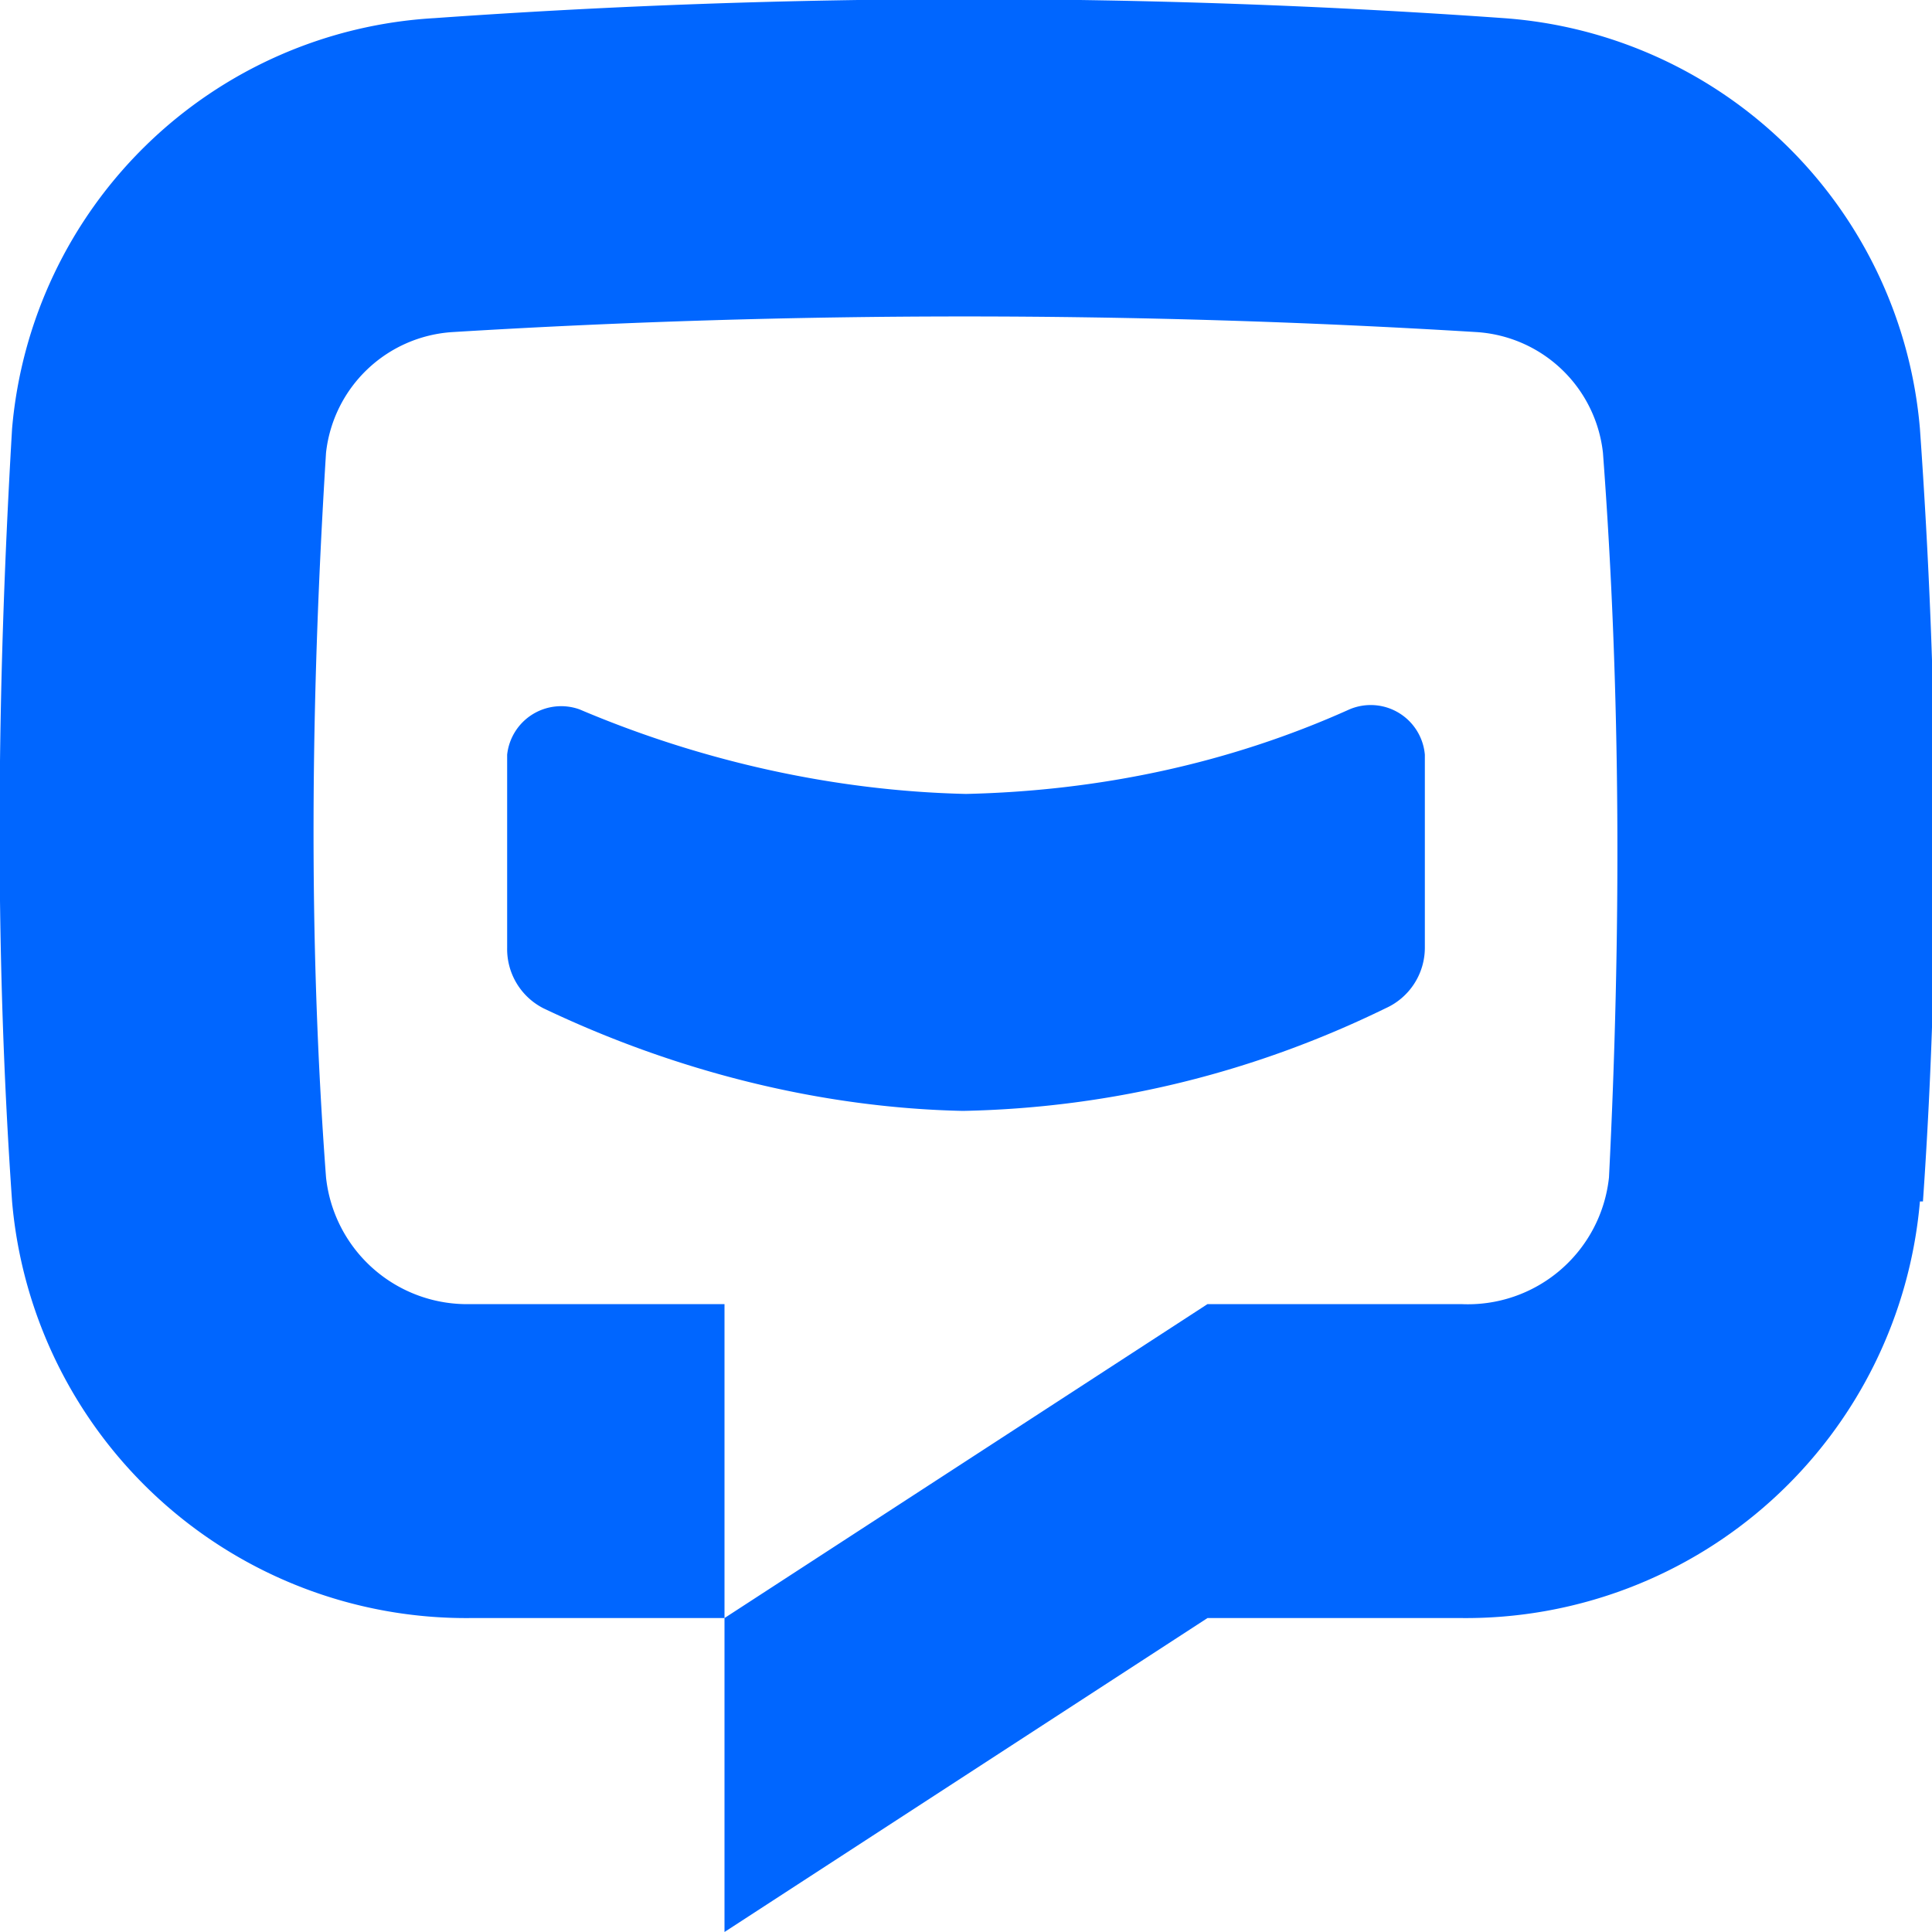
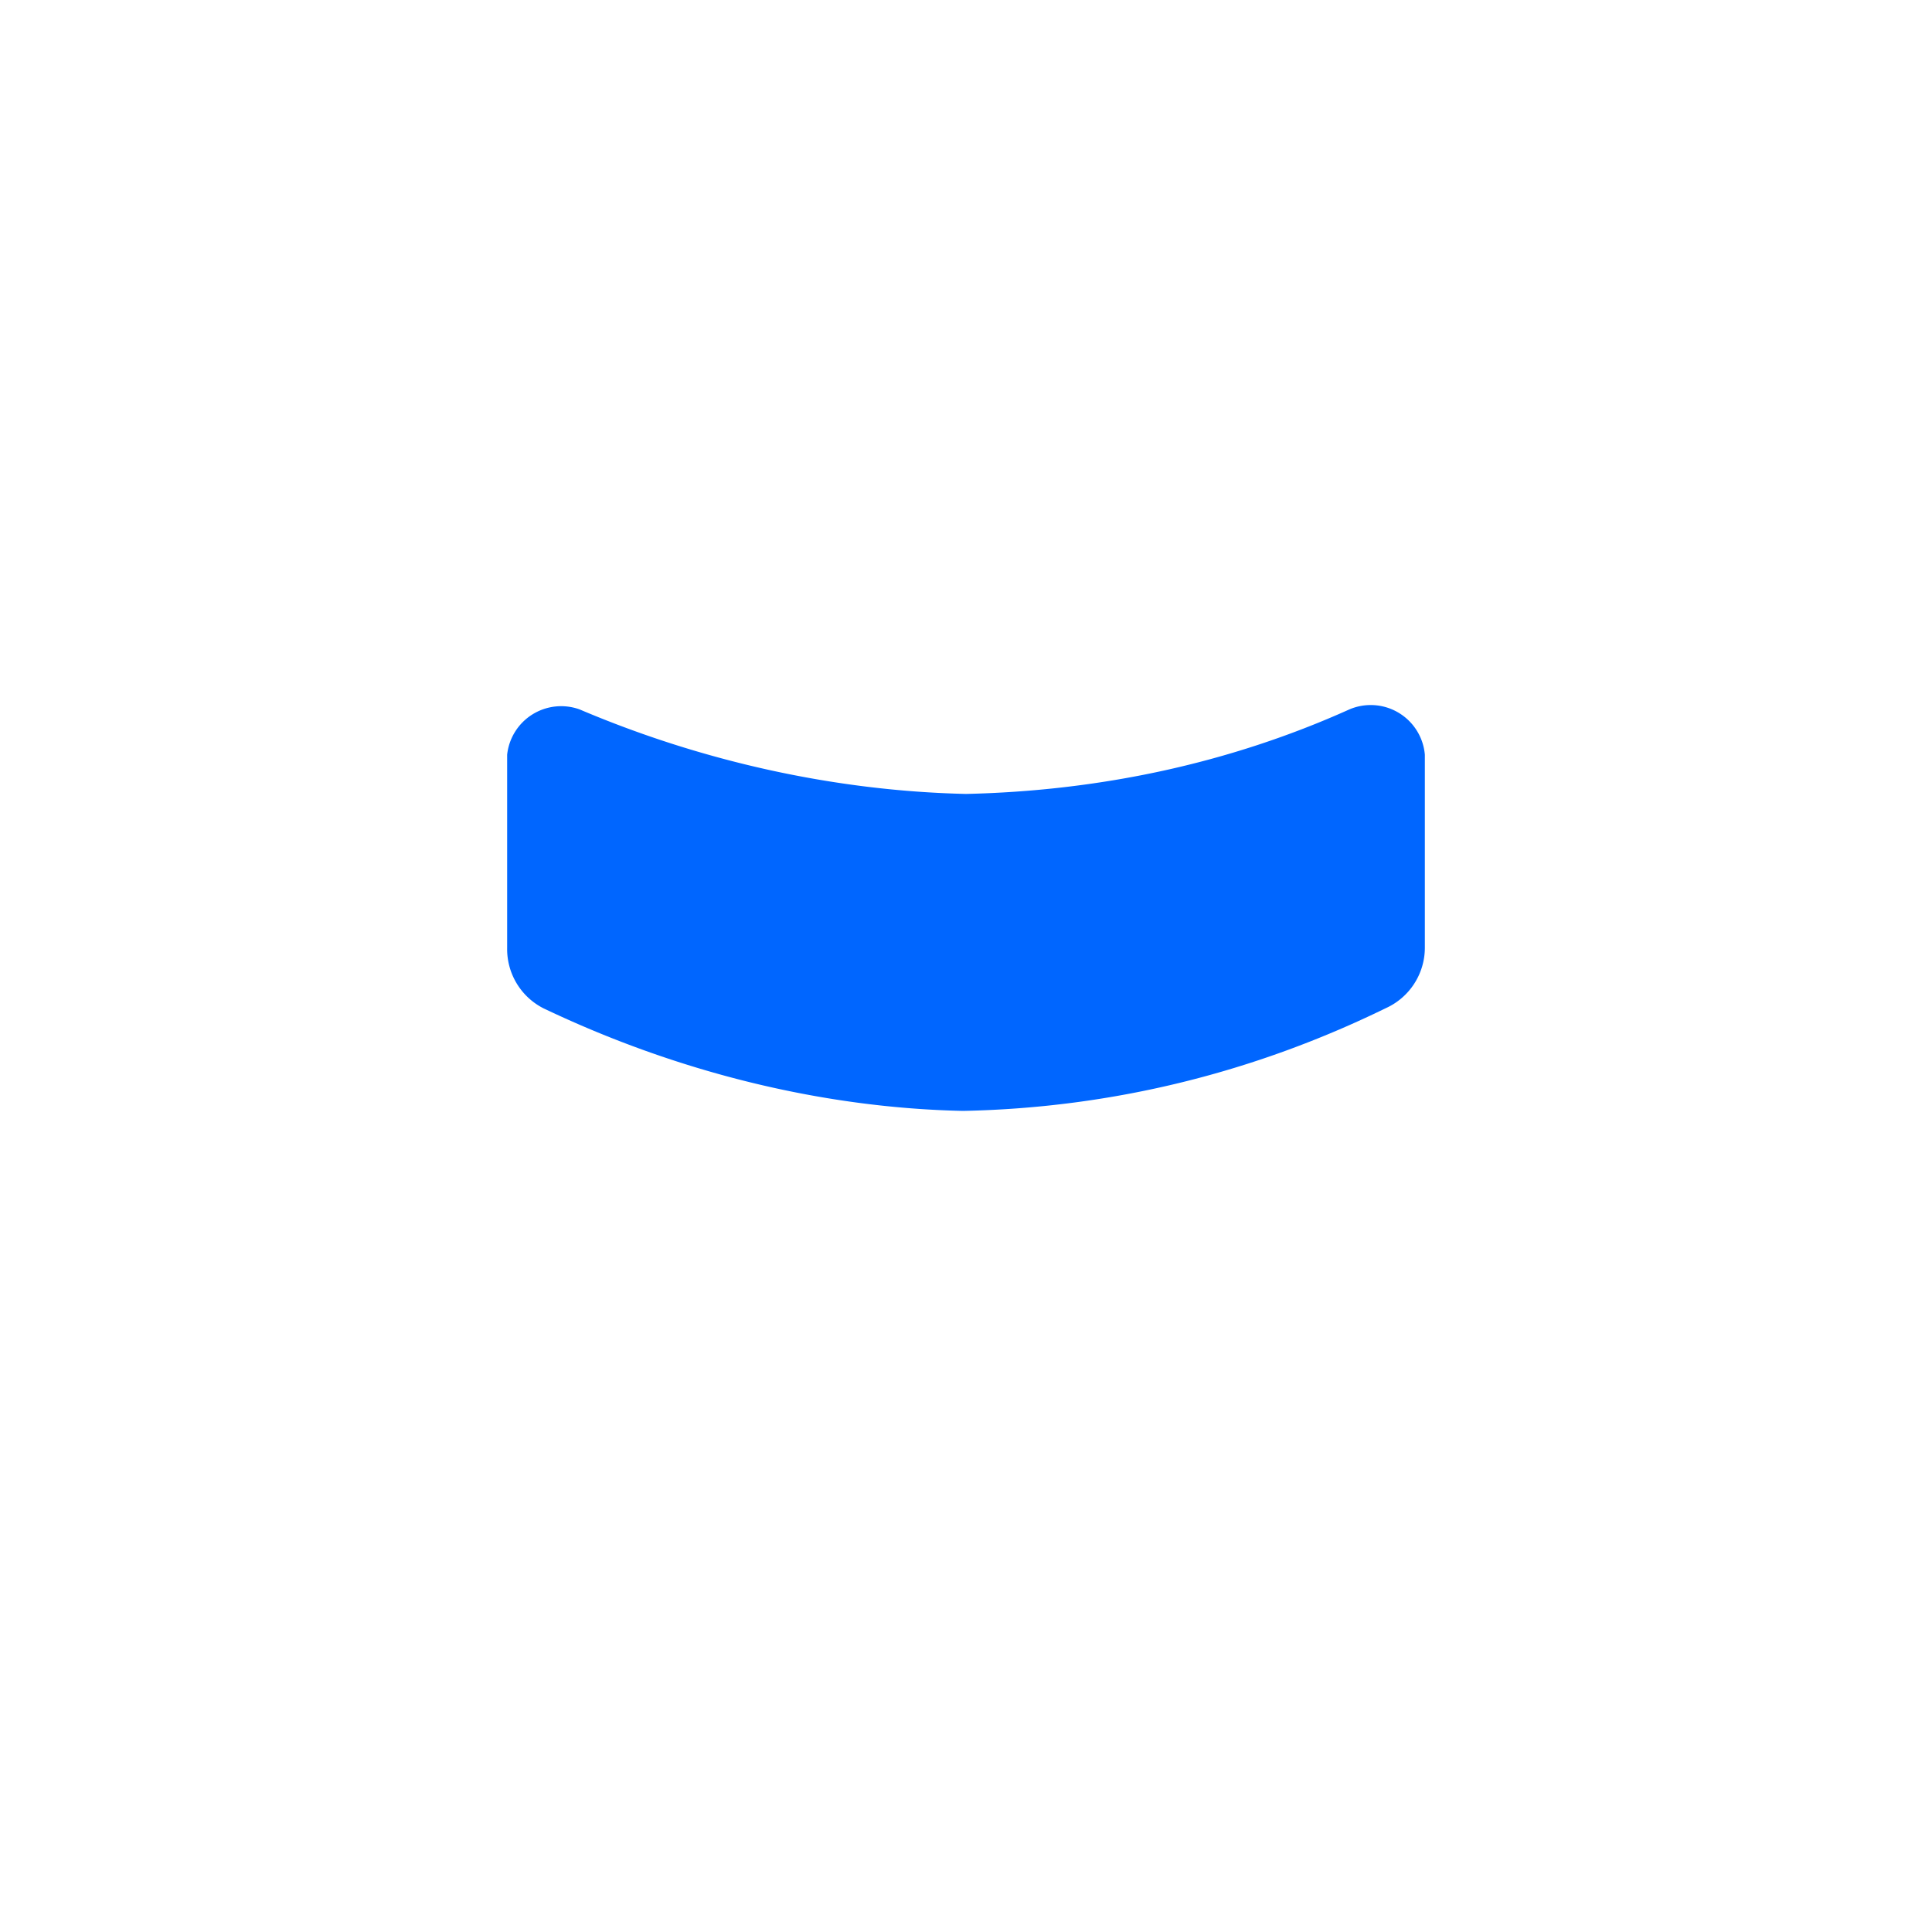
<svg xmlns="http://www.w3.org/2000/svg" width="64" height="64" fill="none">
  <path d="M47.2 25.1v6.3a2.2 2.2 0 01-1.3 2c-4.3 2.1-9 3.3-14 3.4-4.7-.1-9.5-1.3-13.9-3.4a2.2 2.2 0 01-1.2-2V25a1.8 1.8 0 012.4-1.5c4 1.7 8.4 2.7 12.8 2.8 4.4-.1 8.7-1 12.7-2.8a1.8 1.8 0 012.5 1.5z" fill="#06F" />
-   <path d="M63.6 39.8a15.1 15.1 0 01-15.2 13.8H40L24 64V53.6l16-10.4h8.4a4.7 4.7 0 004.9-4.2c.4-8 .4-16-.2-24a4.5 4.5 0 00-4.2-4A278 278 0 0015 11a4.5 4.5 0 00-4.2 4c-.5 8-.6 16 0 24a4.7 4.7 0 004.8 4.2H24v10.4h-8.4A15.1 15.1 0 01.4 39.8c-.6-8.6-.5-17.1 0-25.6A14.9 14.9 0 0114.4.6a250.2 250.2 0 0135.4 0 14.9 14.9 0 0113.8 13.6c.6 8.5.7 17 .1 25.6z" fill="#06F" />
</svg>